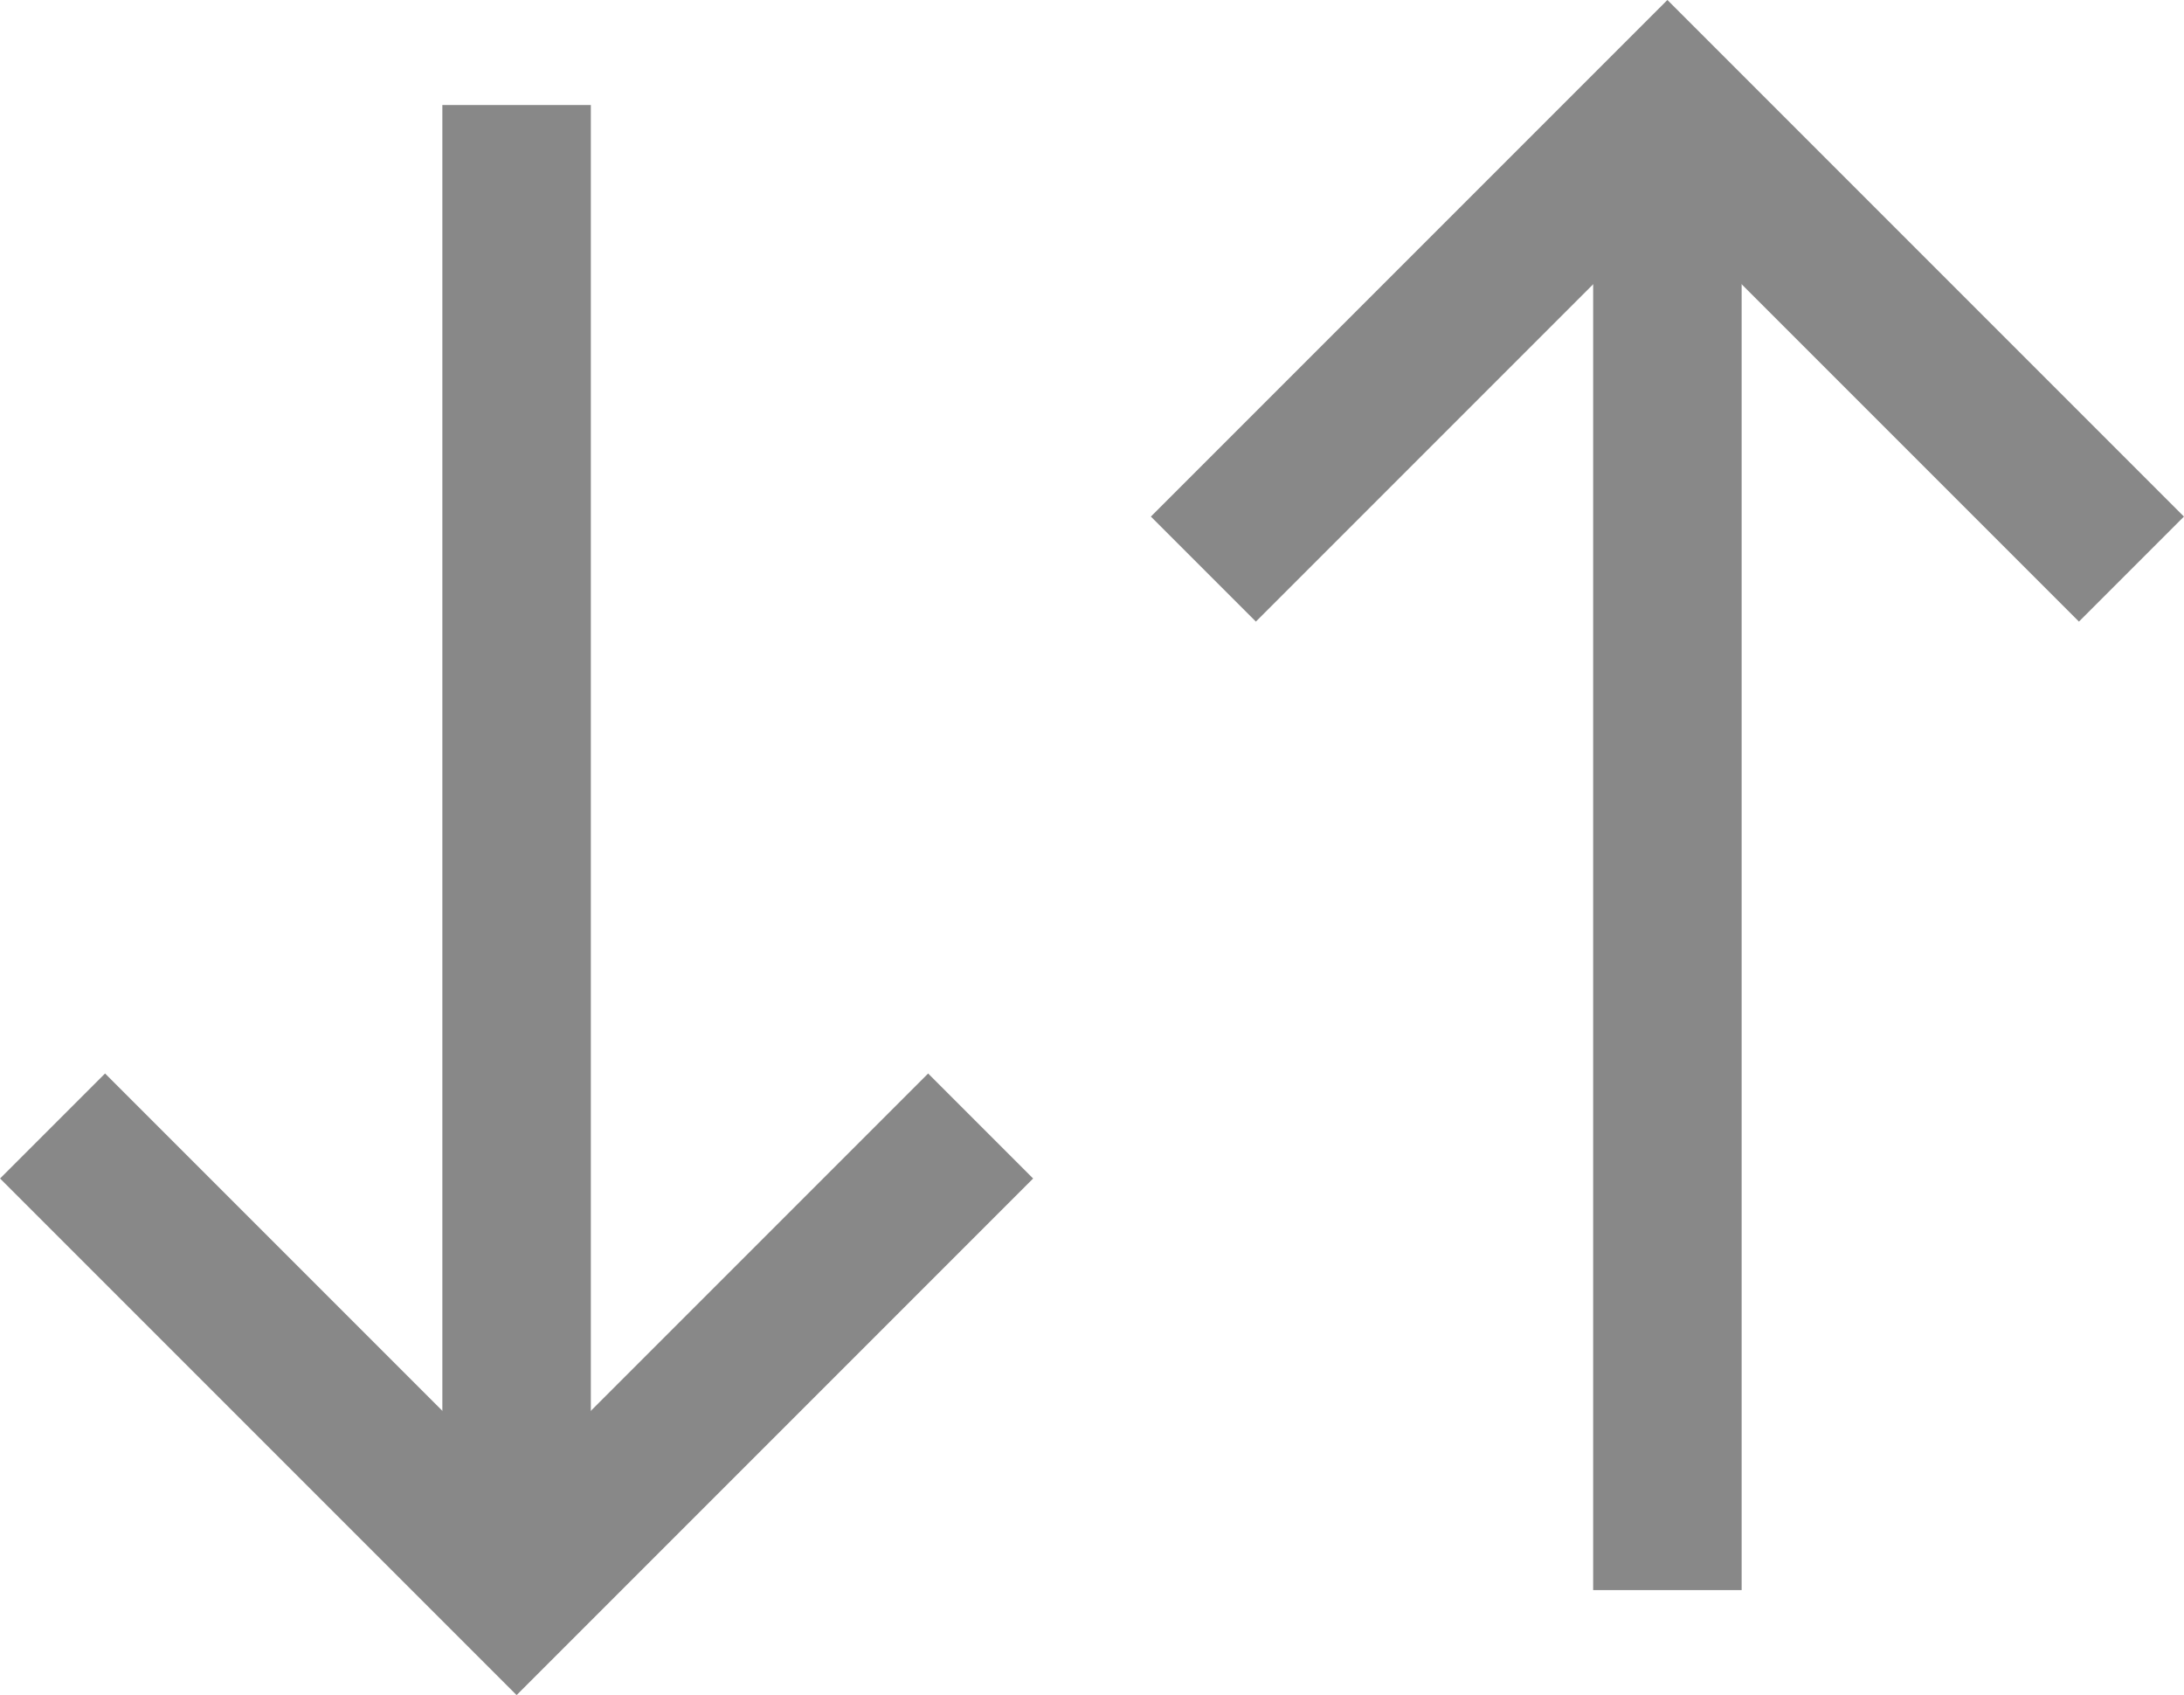
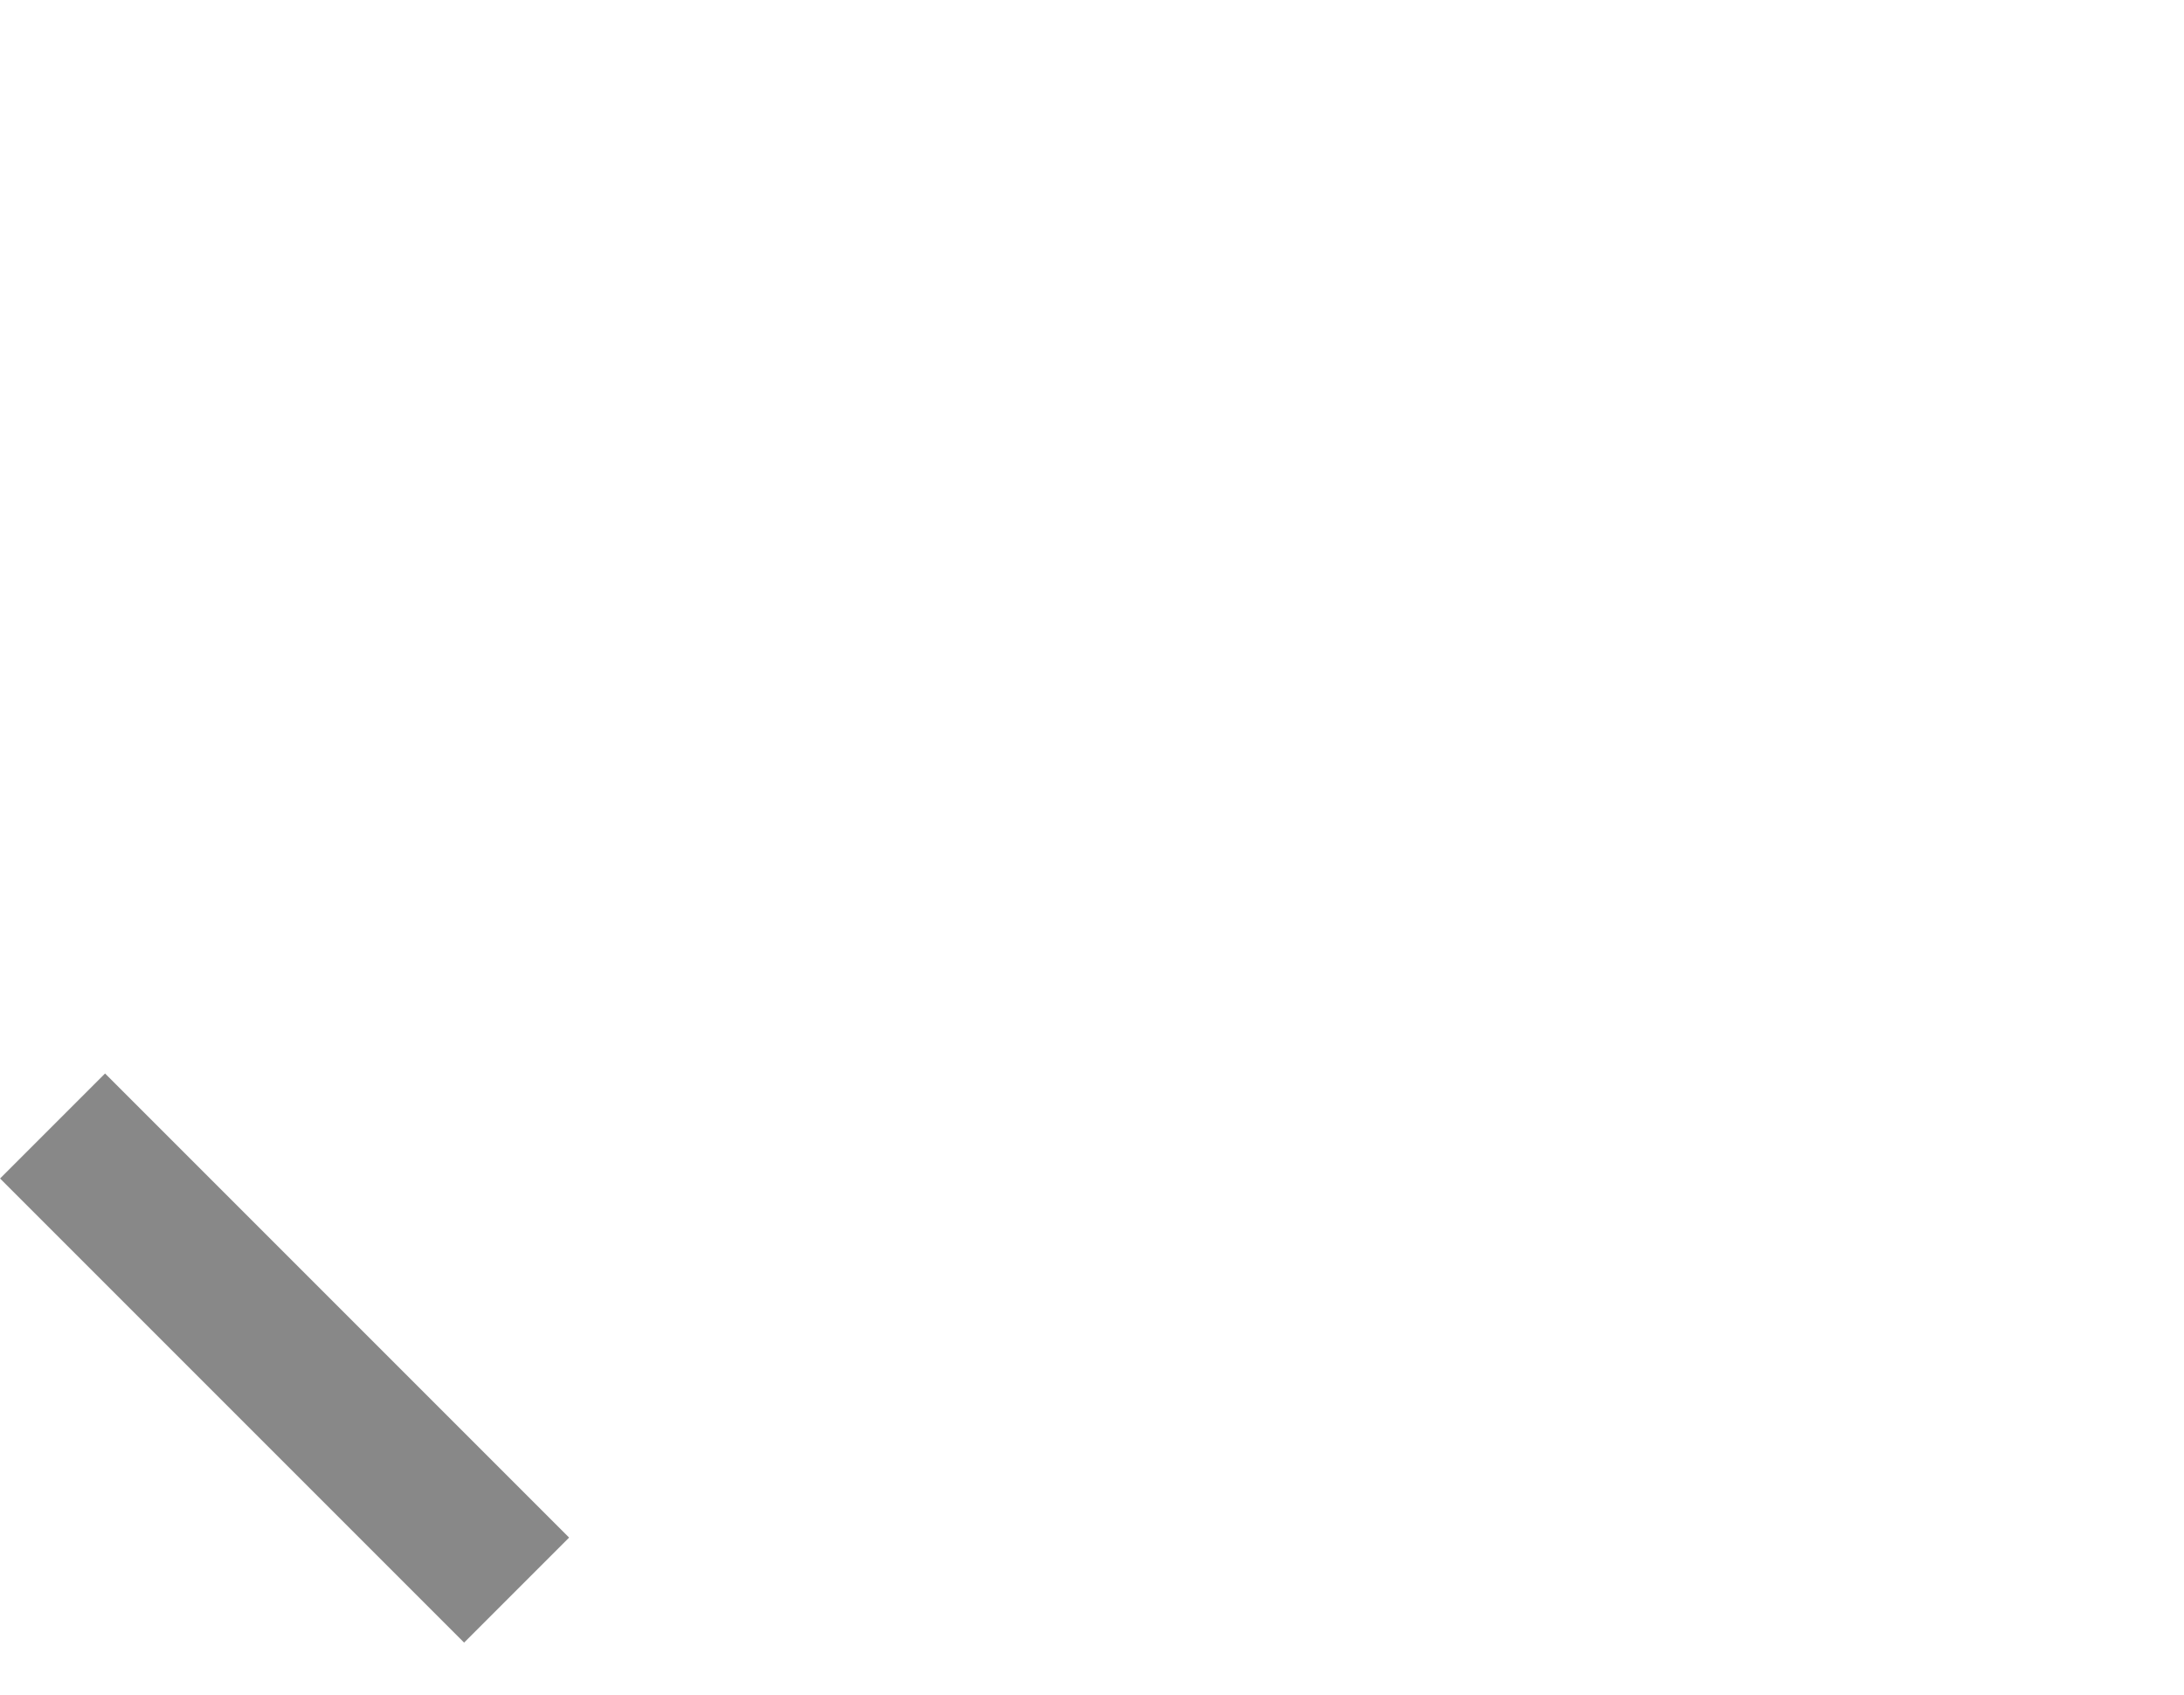
<svg xmlns="http://www.w3.org/2000/svg" width="14.708" height="11.414" viewBox="0 0 14.708 11.414">
  <g id="Group_5245" data-name="Group 5245" transform="translate(-189.646 -5471.293)">
    <g id="Arrows_4_" transform="translate(94 5452)">
      <g id="Group_4721" data-name="Group 4721" transform="translate(-1)">
-         <path id="Path_3325" data-name="Path 3325" d="M262.25,239.125,259.125,236,256,239.125" transform="translate(-151.25 -216)" fill="none" stroke="#888" stroke-miterlimit="10" stroke-width="1" />
-         <line id="Line_67" data-name="Line 67" y1="10" transform="translate(107.875 20)" fill="none" stroke="#888" stroke-linejoin="round" stroke-miterlimit="10" stroke-width="1" />
-       </g>
+         </g>
      <g id="Group_4722" data-name="Group 4722">
-         <path id="Path_3326" data-name="Path 3326" d="M96,196l3.125,3.125L102.25,196" transform="translate(0 -169.125)" fill="none" stroke="#888" stroke-miterlimit="10" stroke-width="1" />
-         <line id="Line_68" data-name="Line 68" y2="10" transform="translate(99.125 20)" fill="none" stroke="#888" stroke-linejoin="round" stroke-miterlimit="10" stroke-width="1" />
+         <path id="Path_3326" data-name="Path 3326" d="M96,196l3.125,3.125" transform="translate(0 -169.125)" fill="none" stroke="#888" stroke-miterlimit="10" stroke-width="1" />
      </g>
    </g>
  </g>
</svg>